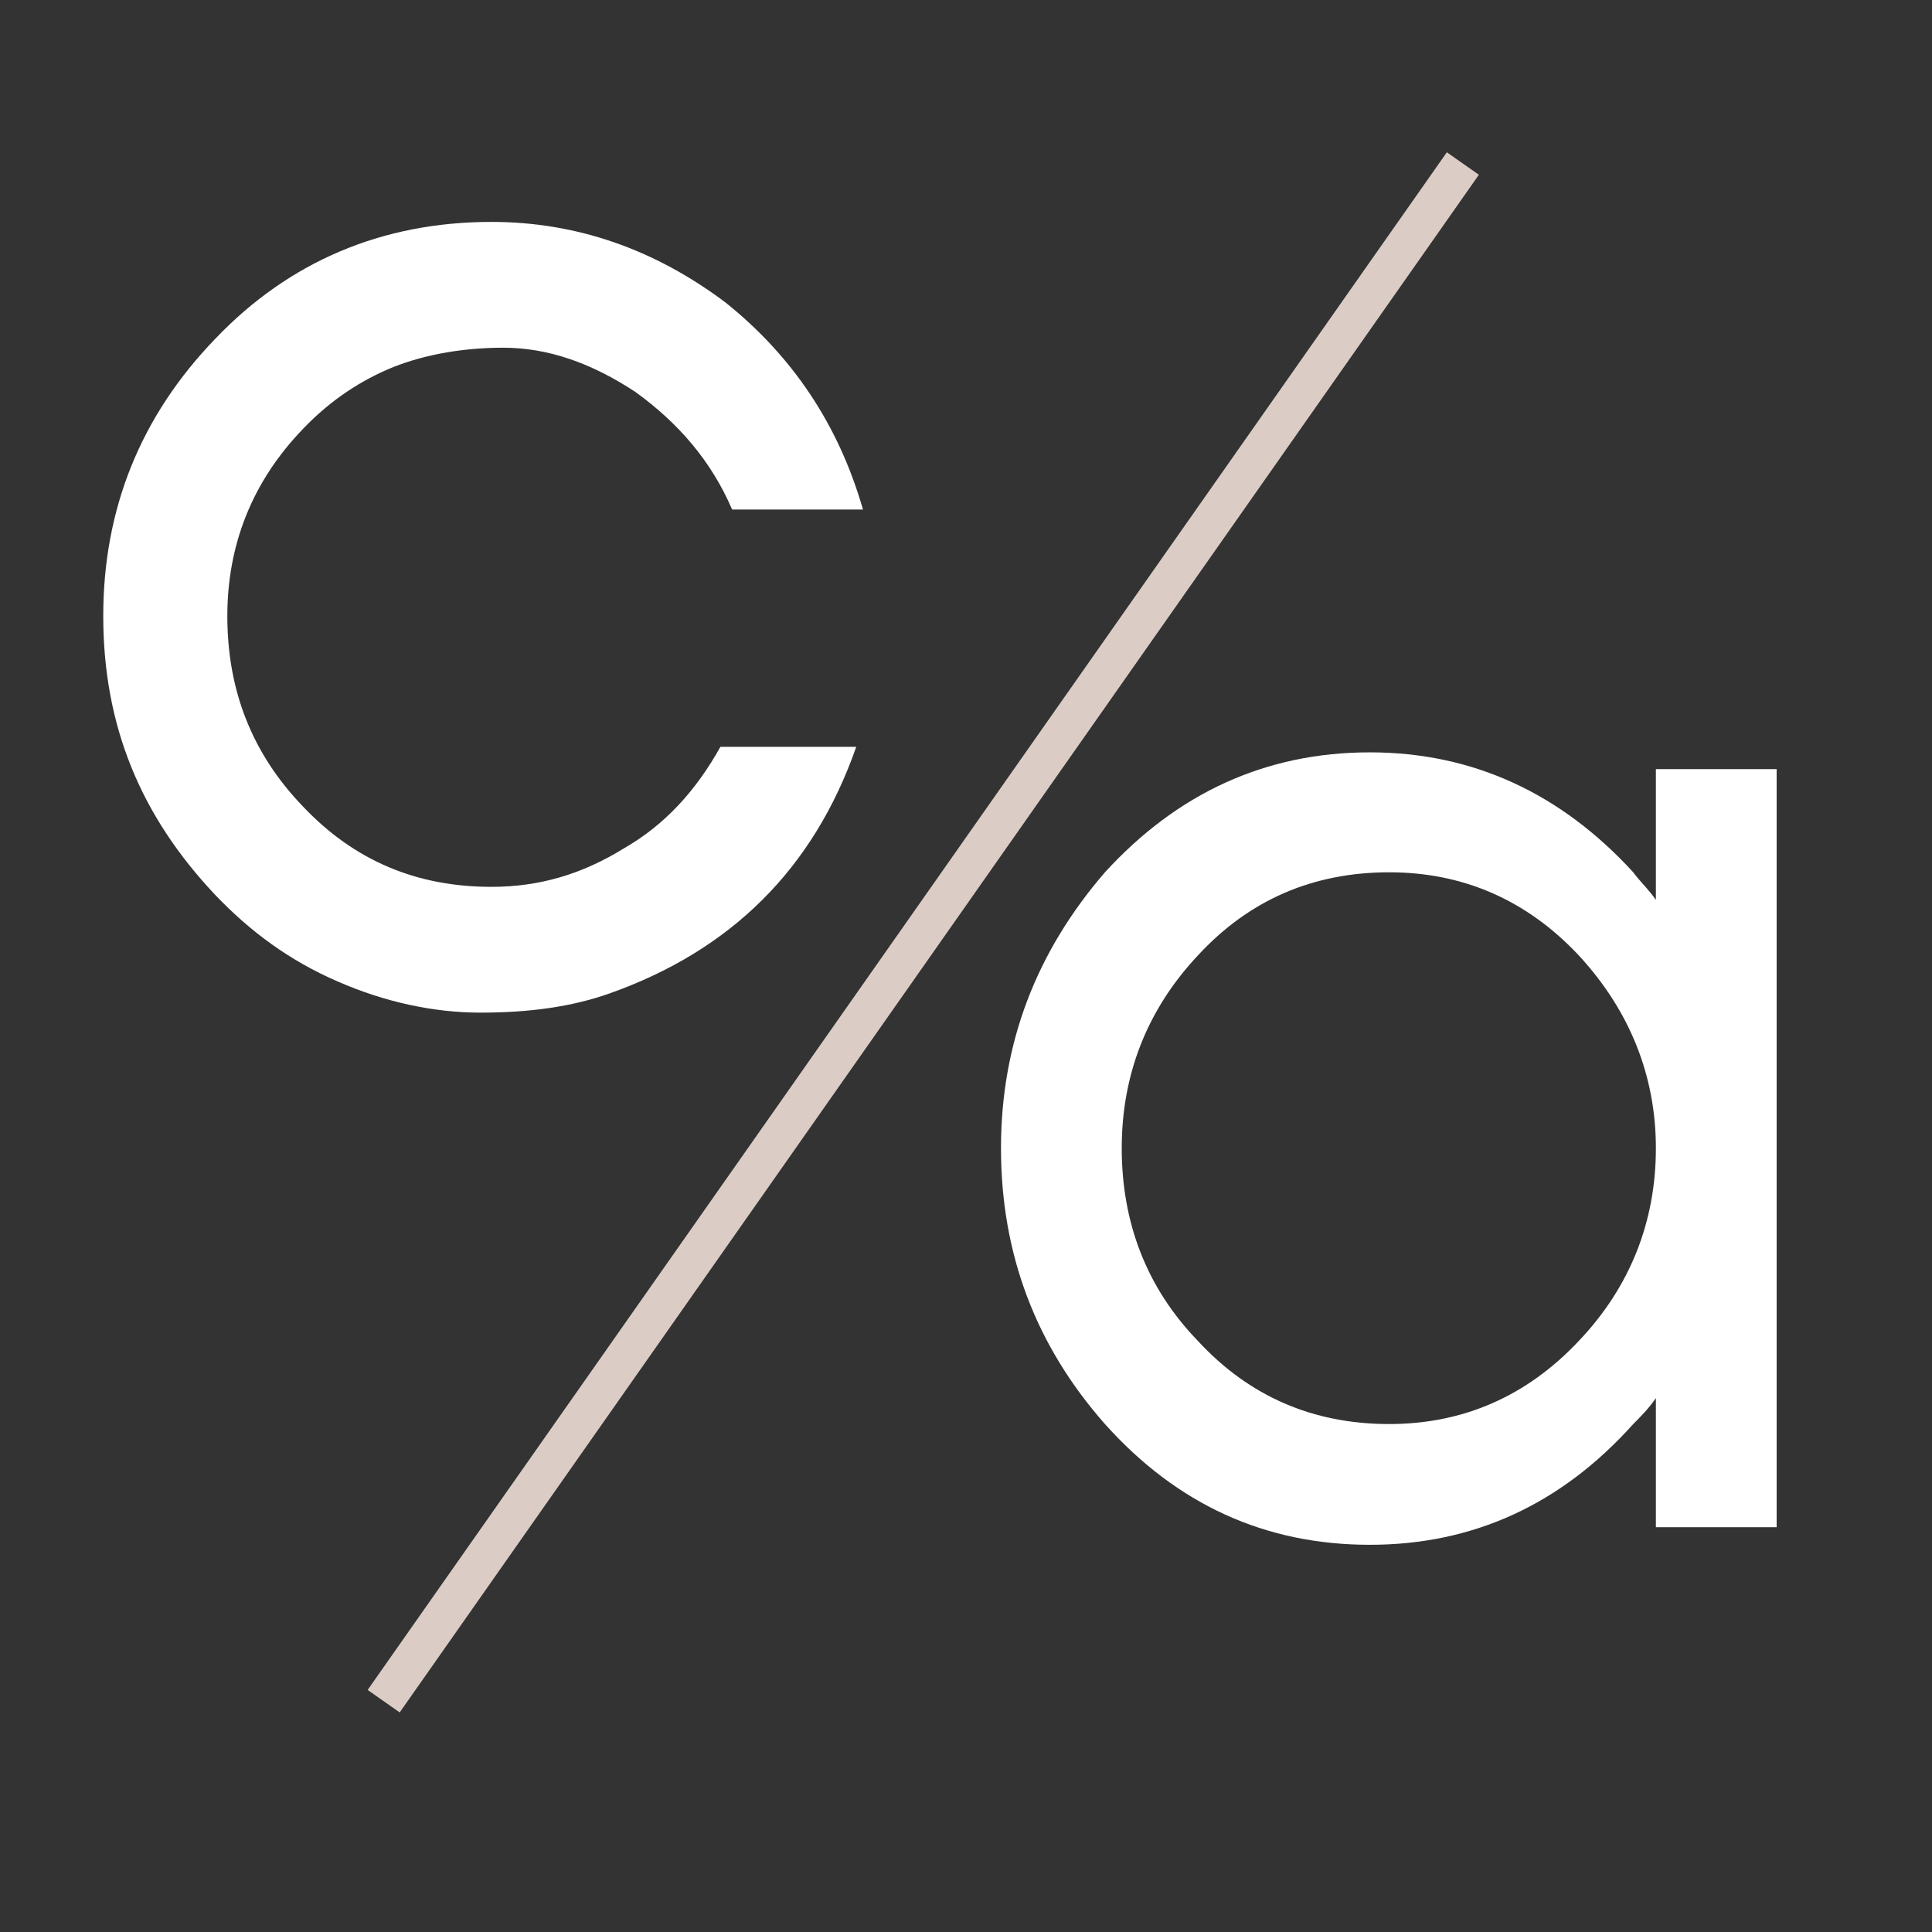
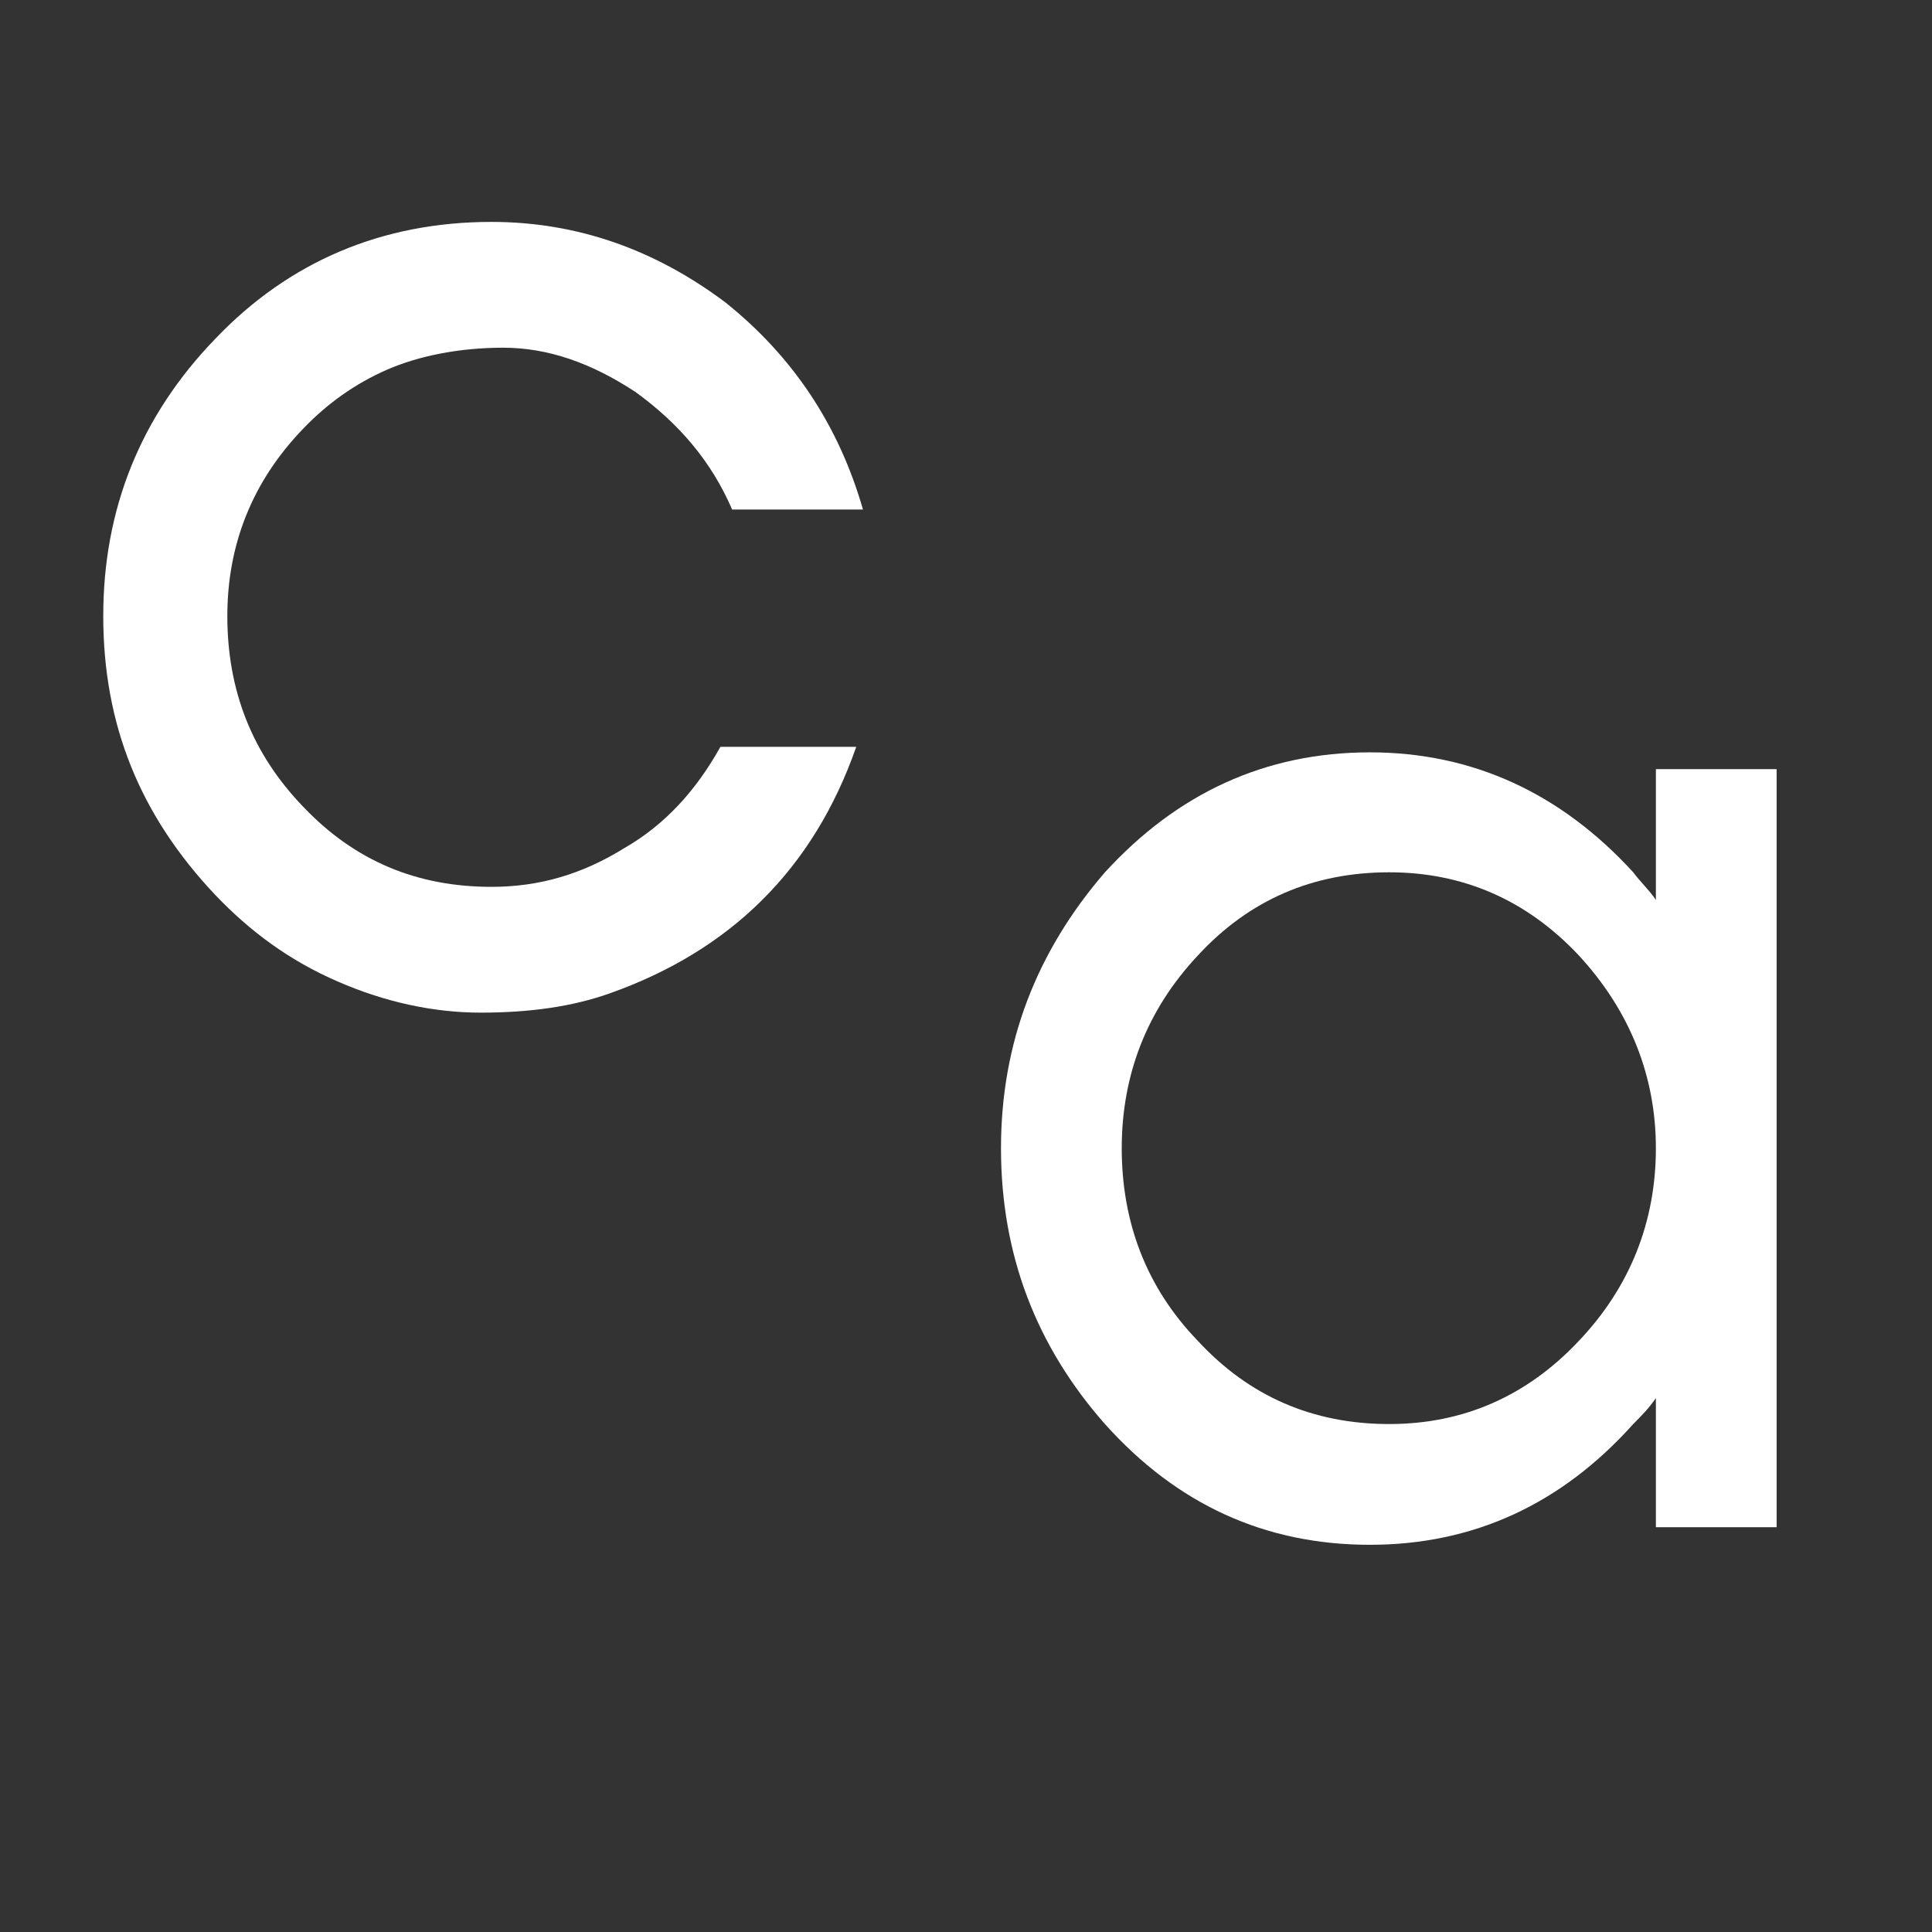
<svg xmlns="http://www.w3.org/2000/svg" width="48" zoomAndPan="magnify" viewBox="0 0 36 36" height="48" preserveAspectRatio="xMidYMid meet" version="1.0">
  <rect x="0" y="0" width="36" height="36" fill="#333333" stroke="none" />
  <defs>
    <g />
    <clipPath id="7a774b1538">
-       <path d="M 3 0 L 32 0 L 32 35.027 L 3 35.027 Z M 3 0 " clip-rule="nonzero" />
-     </clipPath>
+       </clipPath>
  </defs>
  <g fill="#ffffff" fill-opacity="1">
    <g transform="translate(0.486, 18.541)">
      <g>
        <path d="M 15.594 -9.047 C 15.141 -10.625 14.281 -11.906 13.031 -12.906 C 11.719 -13.891 10.266 -14.406 8.672 -14.406 C 6.641 -14.406 4.906 -13.672 3.531 -12.234 C 2.125 -10.781 1.438 -9.047 1.438 -7.062 C 1.438 -5.031 2.125 -3.344 3.531 -1.859 C 4.172 -1.188 4.906 -0.641 5.812 -0.25 C 6.672 0.125 7.578 0.328 8.469 0.328 C 9.375 0.328 10.172 0.219 10.875 -0.031 C 13.125 -0.828 14.672 -2.344 15.469 -4.625 L 12.938 -4.625 C 12.484 -3.812 11.906 -3.172 11.141 -2.734 C 10.359 -2.25 9.562 -2.016 8.672 -2.016 C 7.281 -2.016 6.125 -2.5 5.172 -3.5 C 4.203 -4.5 3.75 -5.688 3.75 -7.062 C 3.75 -8.375 4.203 -9.562 5.172 -10.562 C 5.609 -11.016 6.125 -11.391 6.734 -11.656 C 7.312 -11.906 8.062 -12.062 8.891 -12.062 C 9.719 -12.062 10.531 -11.781 11.359 -11.234 C 12.156 -10.656 12.766 -9.953 13.156 -9.047 Z M 15.594 -9.047 " />
      </g>
    </g>
  </g>
  <g fill="#ffffff" fill-opacity="1">
    <g transform="translate(17.214, 28.457)">
      <g>
        <path d="M 13.641 -7.062 C 13.641 -5.688 13.156 -4.469 12.203 -3.469 C 11.234 -2.438 10.047 -1.922 8.672 -1.922 C 7.25 -1.922 6.062 -2.438 5.109 -3.469 C 4.141 -4.469 3.688 -5.688 3.688 -7.062 C 3.688 -8.406 4.141 -9.625 5.109 -10.656 C 6.062 -11.688 7.25 -12.203 8.672 -12.203 C 10.047 -12.203 11.234 -11.688 12.203 -10.656 C 13.156 -9.625 13.641 -8.406 13.641 -7.062 Z M 15.891 0 L 15.891 -14.125 L 13.641 -14.125 L 13.641 -11.688 C 13.516 -11.875 13.344 -12.031 13.219 -12.203 C 11.875 -13.672 10.234 -14.438 8.312 -14.438 C 6.359 -14.438 4.719 -13.672 3.375 -12.203 C 2.094 -10.719 1.438 -9.016 1.438 -7.062 C 1.438 -5.078 2.094 -3.375 3.375 -1.922 C 4.719 -0.422 6.359 0.328 8.312 0.328 C 10.234 0.328 11.875 -0.422 13.219 -1.922 C 13.344 -2.047 13.516 -2.219 13.641 -2.406 L 13.641 0 Z M 15.891 0 " />
      </g>
    </g>
  </g>
  <g clip-path="url(#7a774b1538)">
    <path stroke-linecap="butt" transform="matrix(0.419, -0.597, 0.597, 0.419, 6.85, 31.489)" fill="none" stroke-linejoin="miter" d="M -0 0.501 L 47.993 0.501 " stroke="#dbcdc6" stroke-width="1" stroke-opacity="1" stroke-miterlimit="4" />
  </g>
</svg>